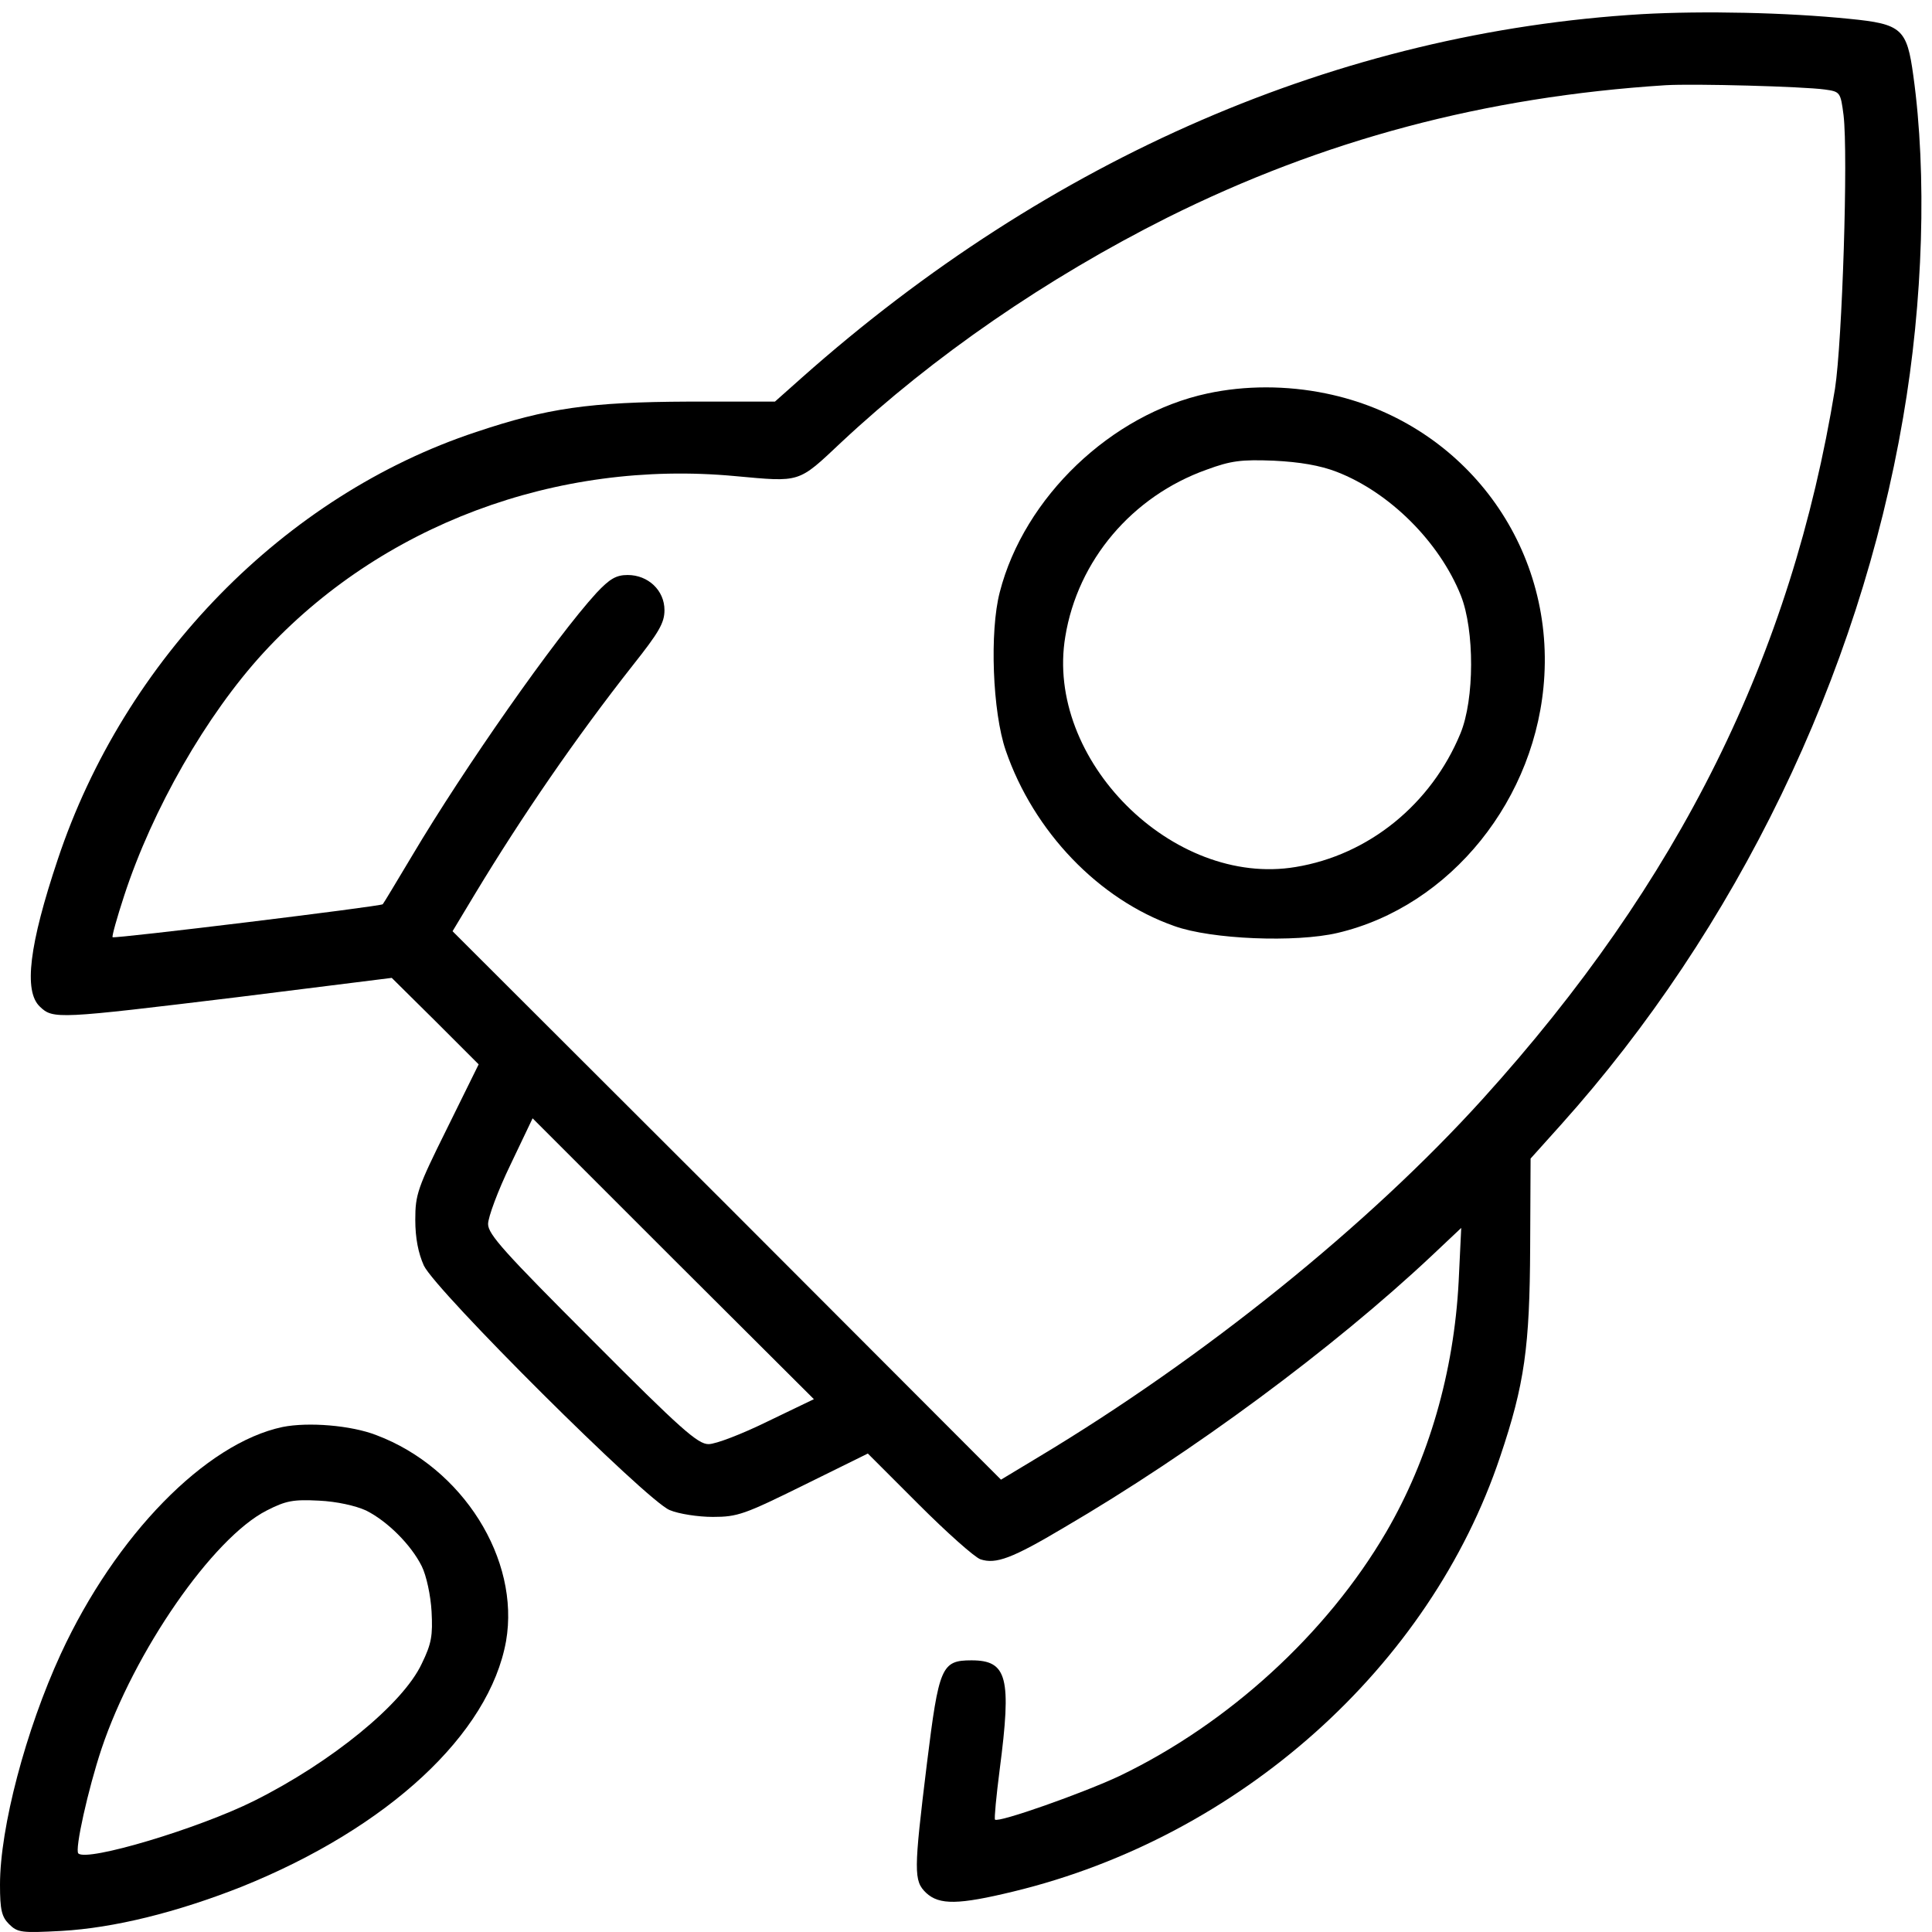
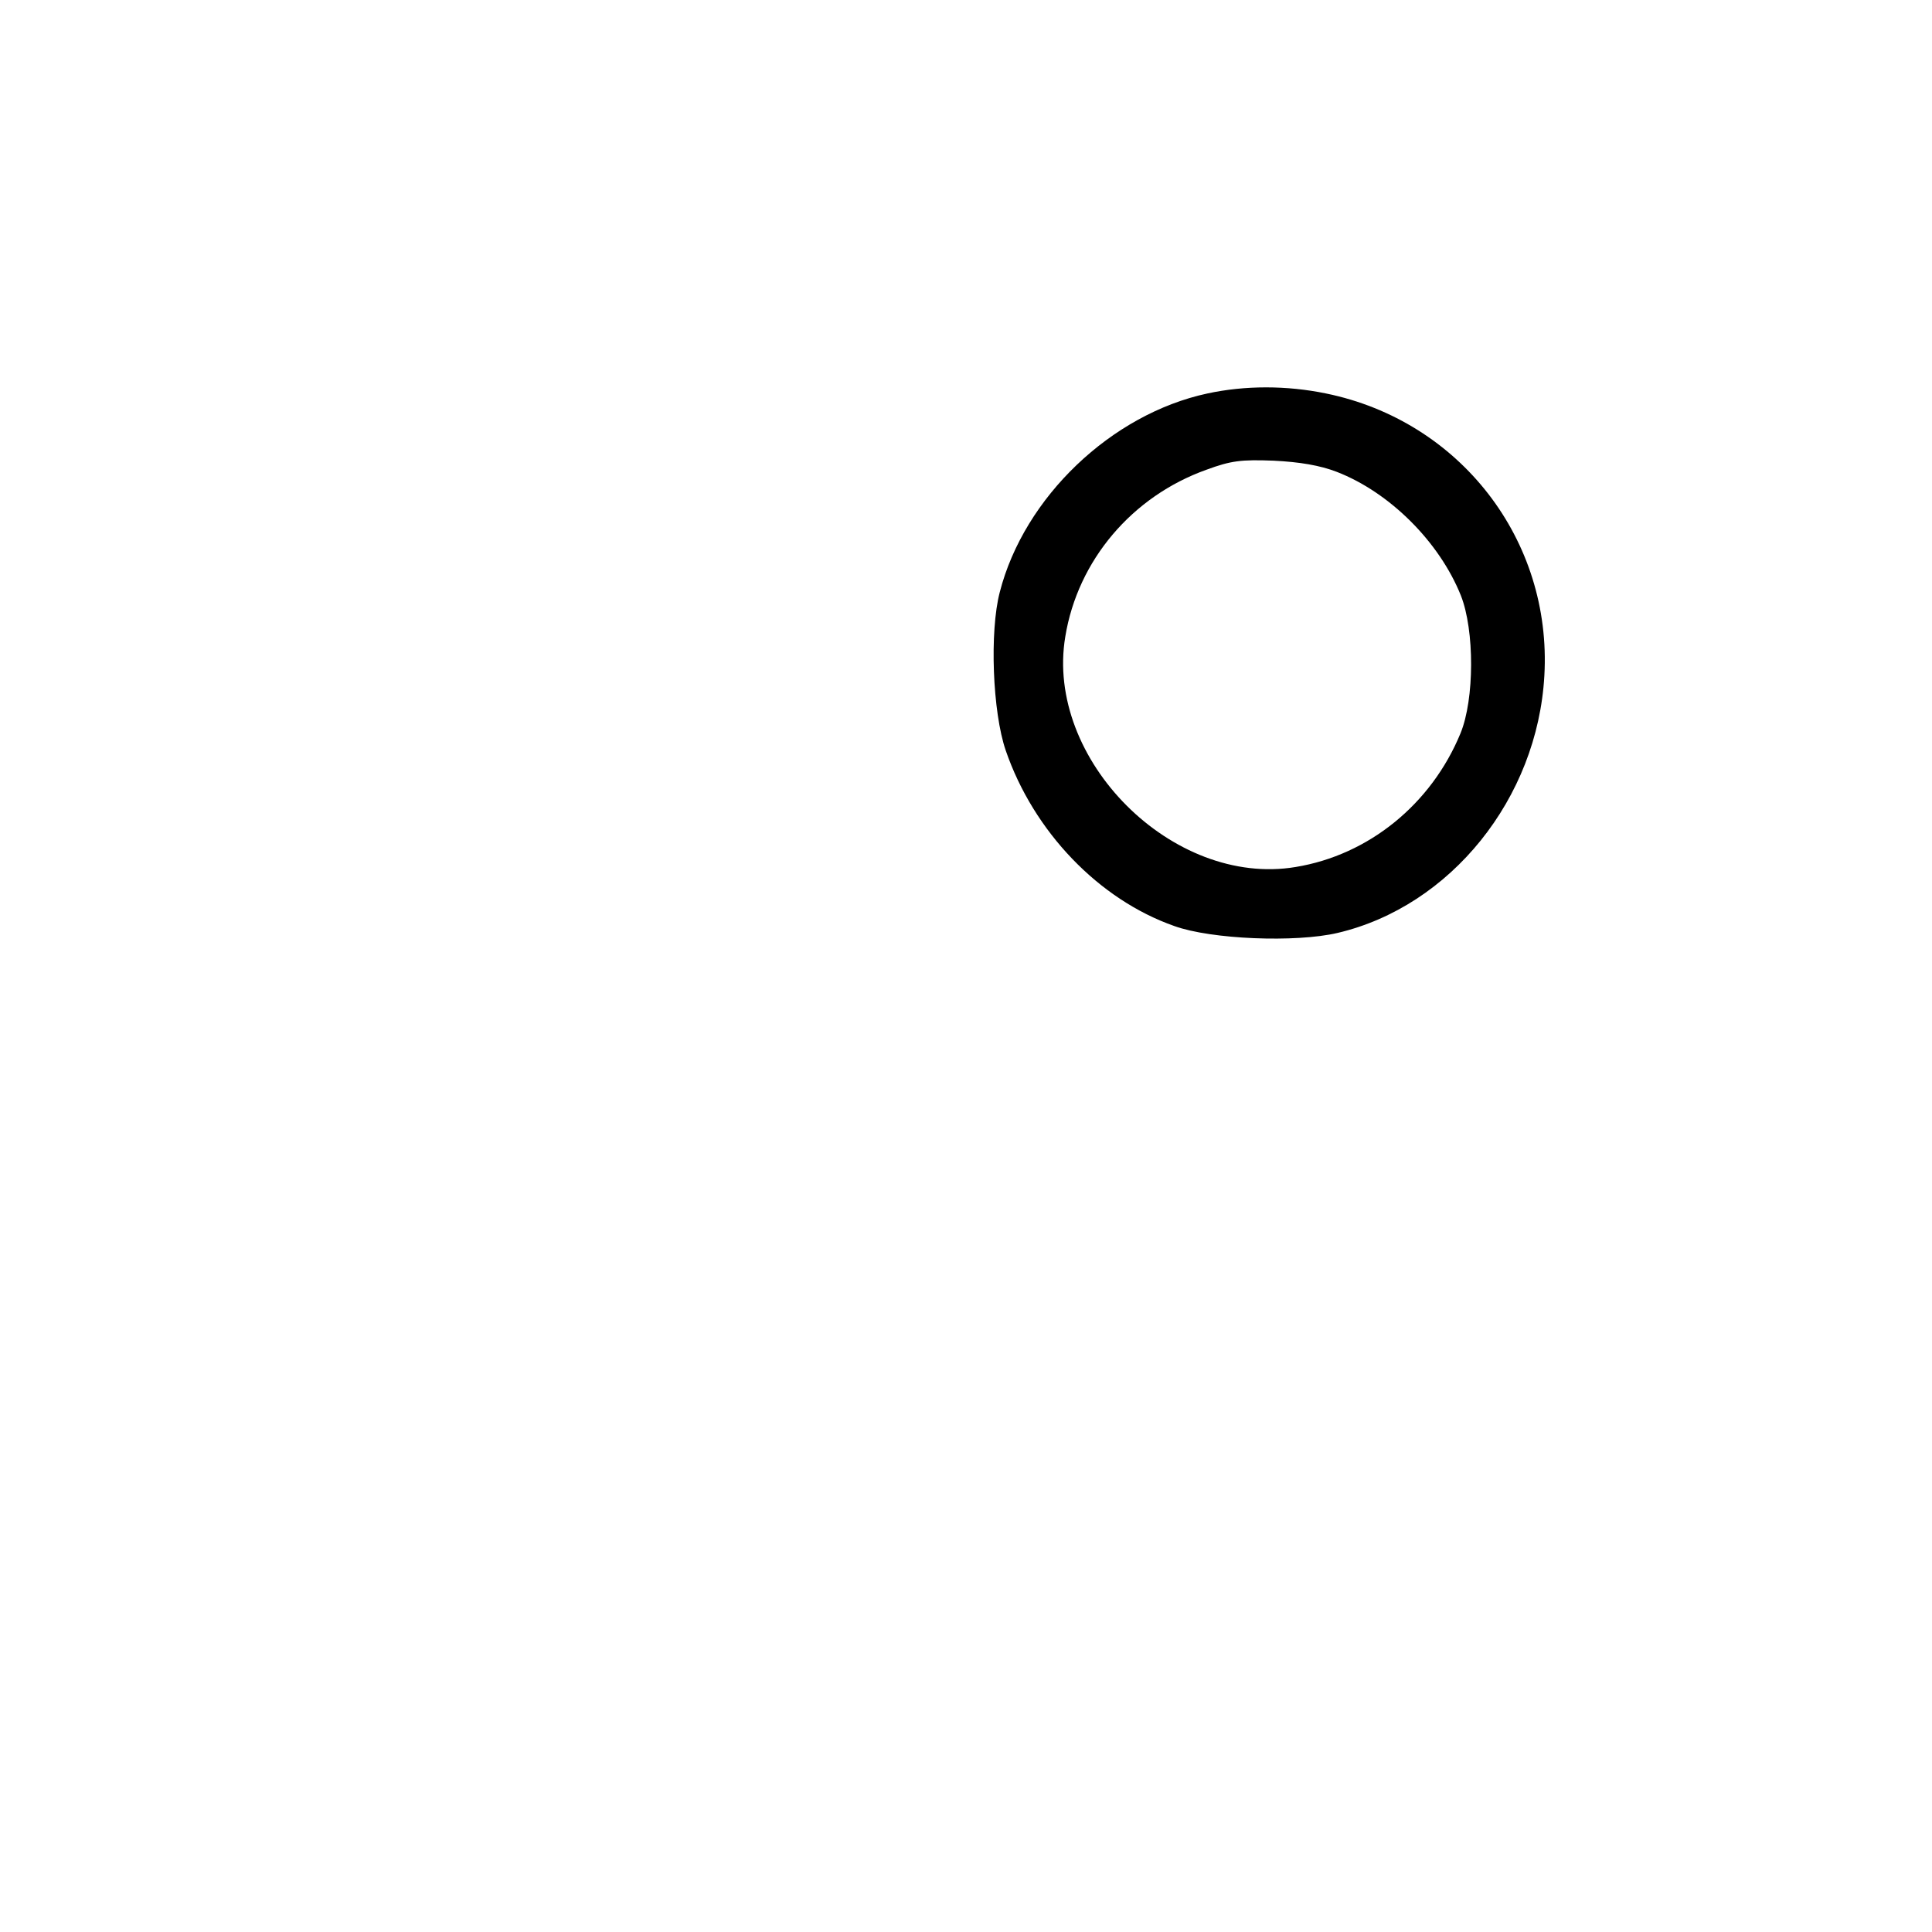
<svg xmlns="http://www.w3.org/2000/svg" width="100" height="100" viewBox="0 0 100 100" fill="none">
-   <path d="M84.985 0.732C69.34 1.663 54.337 8.156 41.506 19.546L40.11 20.787H35.634C30.515 20.809 28.343 21.12 24.642 22.361C14.737 25.64 6.449 34.106 2.992 44.477C1.507 48.909 1.219 51.302 2.061 52.1C2.748 52.765 2.97 52.742 12.299 51.612L20.277 50.615L22.537 52.853L24.775 55.091L23.135 58.416C21.606 61.496 21.495 61.828 21.495 63.136C21.495 64.088 21.651 64.864 21.939 65.507C22.559 66.814 33.462 77.673 34.659 78.16C35.124 78.36 36.144 78.515 36.897 78.515C38.182 78.515 38.537 78.382 41.595 76.875L44.919 75.235L47.556 77.872C48.996 79.313 50.437 80.598 50.747 80.709C51.545 80.975 52.387 80.664 55.068 79.069C61.739 75.169 69.007 69.784 74.082 65.019L75.633 63.557L75.5 66.327C75.256 71.025 73.949 75.523 71.755 79.29C68.675 84.565 63.578 89.218 57.949 91.922C56.066 92.808 51.678 94.359 51.501 94.182C51.456 94.138 51.567 92.963 51.744 91.589C52.365 86.825 52.143 85.939 50.282 85.939C48.73 85.939 48.597 86.271 47.977 91.279C47.29 96.886 47.29 97.351 47.933 97.972C48.62 98.614 49.617 98.592 52.453 97.905C64.176 95.069 74.015 86.271 77.65 75.39C78.913 71.645 79.179 69.717 79.201 64.532L79.223 59.967L80.796 58.216C89.882 48.089 96.22 34.992 98.502 21.629C99.544 15.602 99.743 9.02 99.034 3.923C98.702 1.486 98.436 1.242 95.732 0.976C92.475 0.644 88.154 0.555 84.985 0.732ZM94.447 4.632C95.245 4.743 95.267 4.765 95.422 5.962C95.666 8.001 95.356 17.685 94.979 20.122C92.719 33.95 86.935 45.629 76.741 56.886C70.824 63.424 62.293 70.293 53.761 75.412L51.811 76.587L37.628 62.382L23.424 48.2L24.598 46.249C27.036 42.216 29.806 38.183 32.753 34.438C34.105 32.732 34.393 32.244 34.393 31.579C34.393 30.56 33.551 29.762 32.487 29.762C31.889 29.762 31.556 29.962 30.869 30.693C28.742 33.02 24.022 39.757 21.34 44.277C20.543 45.607 19.856 46.759 19.811 46.803C19.723 46.914 5.917 48.599 5.828 48.51C5.784 48.465 6.05 47.513 6.427 46.36C7.889 41.884 10.681 37.009 13.629 33.795C19.701 27.192 28.786 23.779 38.049 24.643C41.462 24.953 41.285 25.02 43.545 22.893C48.309 18.438 54.16 14.405 60.431 11.258C68.475 7.247 76.852 5.009 86.204 4.411C87.688 4.322 93.317 4.477 94.447 4.632ZM39.733 73.573C38.426 74.216 37.052 74.748 36.675 74.748C36.121 74.748 35.257 73.994 30.648 69.363C26.127 64.842 25.263 63.889 25.263 63.357C25.263 63.003 25.772 61.629 26.415 60.299L27.567 57.884L34.836 65.152L42.127 72.421L39.733 73.573Z" fill="black" />
  <path d="M62.496 20.366C57.532 21.43 53.011 25.729 51.748 30.649C51.216 32.687 51.371 36.853 52.058 38.848C53.499 43.036 56.867 46.56 60.789 47.934C62.695 48.621 67.061 48.798 69.233 48.288C75.083 46.914 79.582 41.33 79.936 34.97C80.335 27.945 75.57 21.785 68.634 20.366C66.596 19.945 64.446 19.945 62.496 20.366ZM69.188 24.422C71.936 25.485 74.507 28.056 75.615 30.826C76.324 32.621 76.324 36.189 75.593 37.962C74.086 41.618 70.85 44.255 67.061 44.876C60.701 45.939 54.075 39.313 55.139 32.953C55.781 29.009 58.596 25.685 62.452 24.311C63.715 23.845 64.246 23.779 65.931 23.845C67.282 23.912 68.324 24.089 69.188 24.422Z" fill="black" />
-   <path d="M14.626 73.861C10.637 74.703 5.983 79.468 3.147 85.606C1.33 89.551 0 94.603 0 97.551C0 98.858 0.089 99.213 0.465 99.589C0.909 100.033 1.108 100.055 3.191 99.944C5.895 99.789 9.13 98.991 12.498 97.661C20.099 94.603 25.329 89.75 26.194 84.941C26.925 80.709 23.955 75.966 19.479 74.282C18.171 73.773 15.955 73.595 14.626 73.861ZM18.947 78.183C20.055 78.737 21.274 79.955 21.828 81.063C22.072 81.551 22.293 82.592 22.338 83.412C22.404 84.653 22.338 85.074 21.828 86.116C20.853 88.199 17.152 91.213 13.163 93.207C10.282 94.648 4.499 96.376 4.055 95.933C3.856 95.756 4.565 92.587 5.252 90.526C6.936 85.495 11.014 79.601 13.806 78.183C14.803 77.673 15.18 77.606 16.509 77.673C17.44 77.717 18.415 77.939 18.947 78.183Z" fill="black" />
</svg>